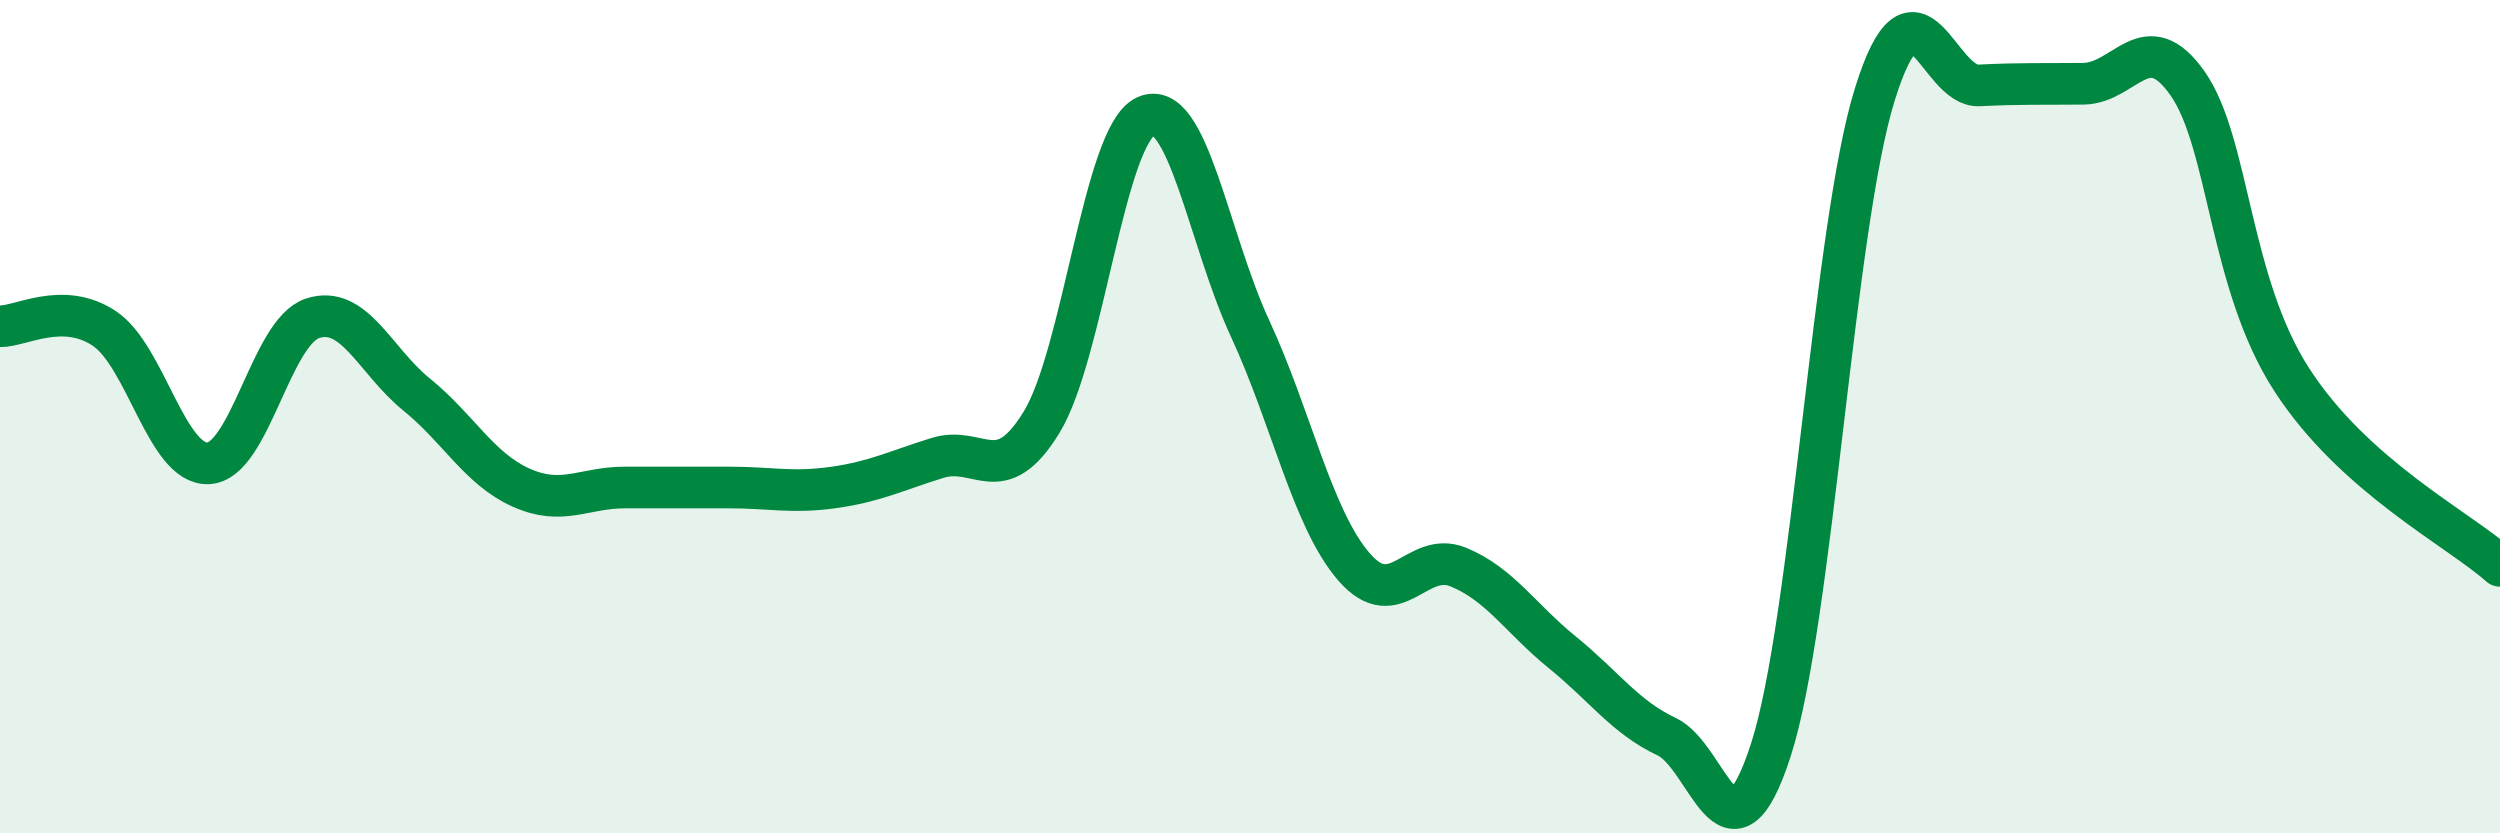
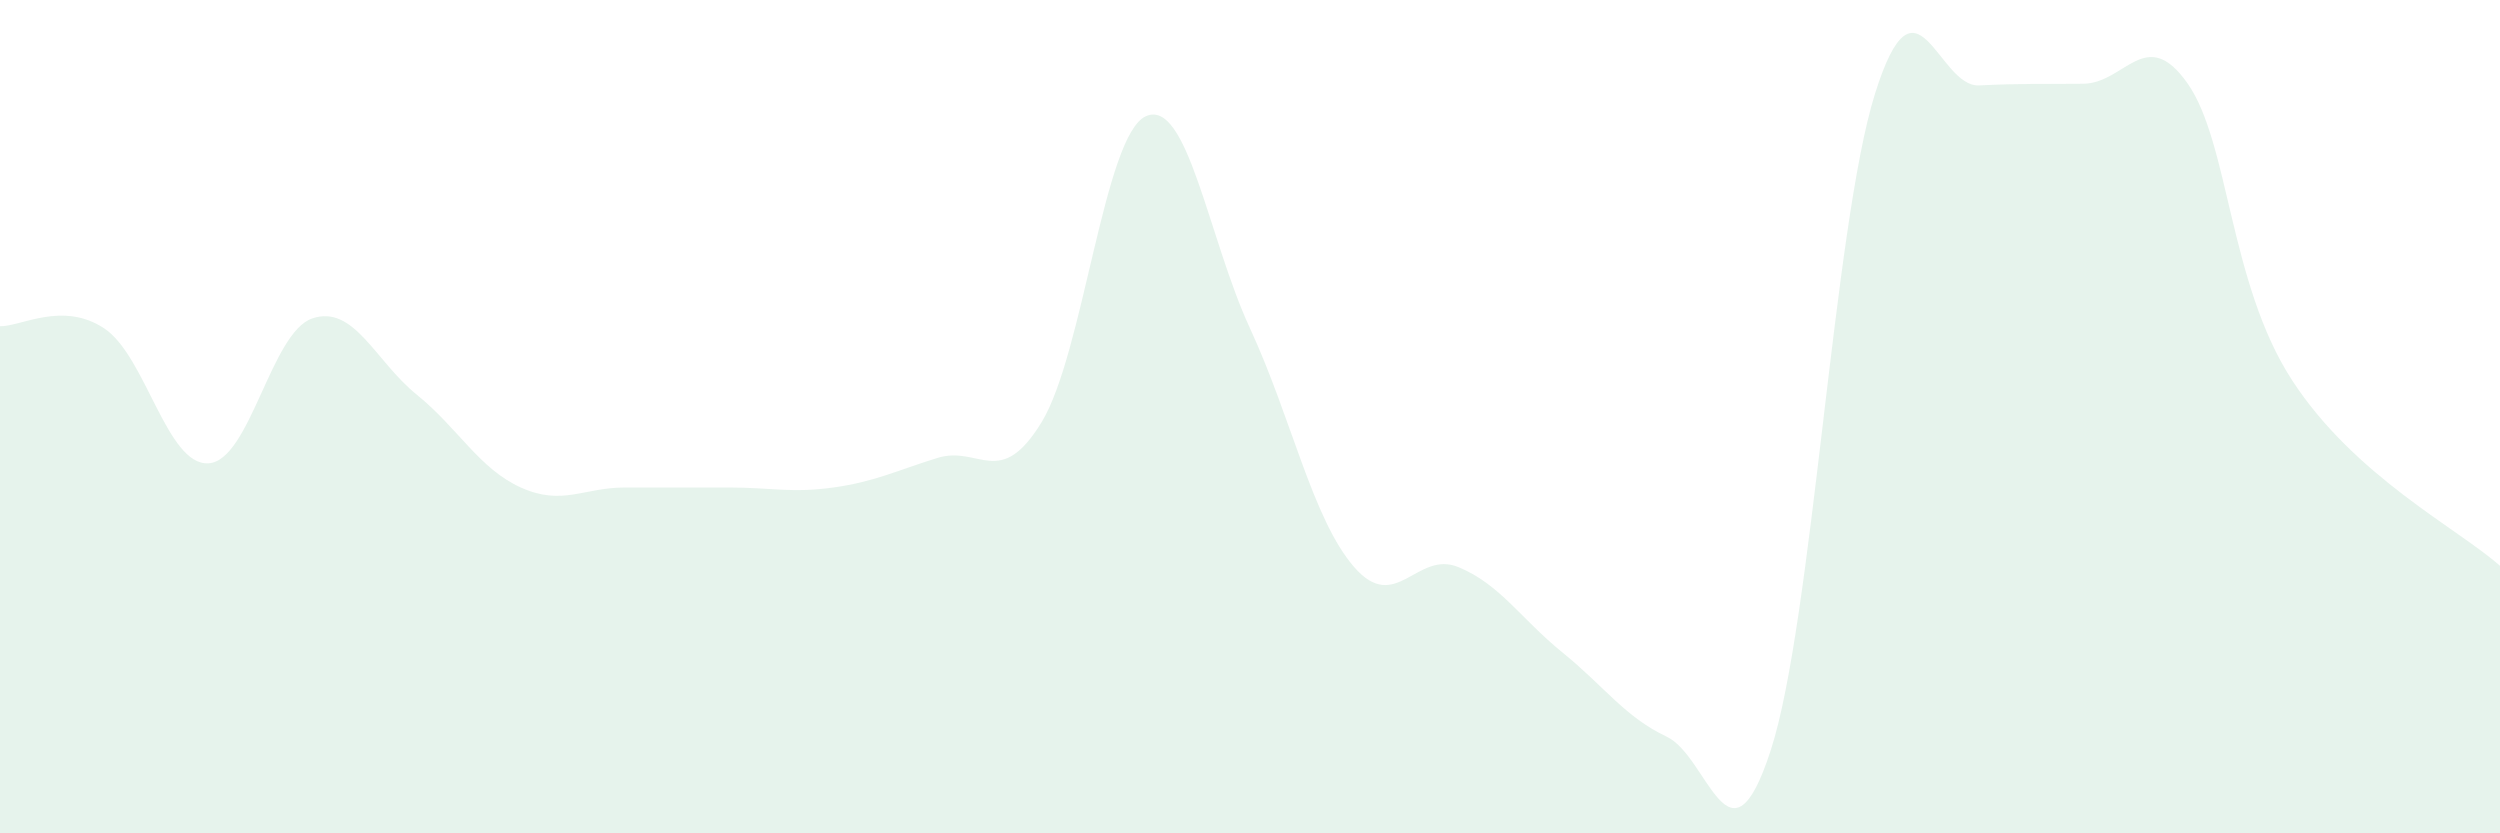
<svg xmlns="http://www.w3.org/2000/svg" width="60" height="20" viewBox="0 0 60 20">
  <path d="M 0,7.83 C 0.5,7.84 1.5,7.22 2.5,7.88 C 3.5,8.54 4,11.17 5,11.12 C 6,11.07 6.5,7.97 7.5,7.64 C 8.5,7.31 9,8.66 10,9.47 C 11,10.28 11.5,11.25 12.5,11.7 C 13.5,12.15 14,11.7 15,11.7 C 16,11.7 16.5,11.7 17.5,11.7 C 18.5,11.7 19,11.84 20,11.7 C 21,11.56 21.5,11.3 22.5,10.99 C 23.5,10.68 24,11.77 25,10.13 C 26,8.49 26.5,3.24 27.5,2.79 C 28.5,2.34 29,5.72 30,7.88 C 31,10.04 31.5,12.46 32.5,13.61 C 33.5,14.76 34,13.2 35,13.61 C 36,14.02 36.5,14.85 37.5,15.66 C 38.5,16.47 39,17.21 40,17.68 C 41,18.15 41.5,21.09 42.5,18 C 43.5,14.91 44,5.44 45,2.25 C 46,-0.94 46.5,2.1 47.5,2.05 C 48.5,2 49,2.02 50,2.01 C 51,2 51.5,0.58 52.5,2 C 53.5,3.42 53.5,6.79 55,9.11 C 56.5,11.43 59,12.69 60,13.58L60 20L0 20Z" fill="#008740" opacity="0.1" stroke-linecap="round" stroke-linejoin="round" />
-   <path d="M 0,7.83 C 0.5,7.84 1.5,7.22 2.5,7.88 C 3.5,8.54 4,11.17 5,11.12 C 6,11.07 6.5,7.97 7.5,7.64 C 8.5,7.31 9,8.66 10,9.47 C 11,10.28 11.5,11.25 12.5,11.7 C 13.5,12.15 14,11.7 15,11.7 C 16,11.7 16.5,11.7 17.5,11.7 C 18.5,11.7 19,11.84 20,11.7 C 21,11.56 21.5,11.3 22.5,10.99 C 23.5,10.68 24,11.77 25,10.13 C 26,8.49 26.5,3.24 27.5,2.79 C 28.5,2.34 29,5.72 30,7.88 C 31,10.04 31.5,12.46 32.5,13.61 C 33.5,14.76 34,13.2 35,13.61 C 36,14.02 36.5,14.85 37.5,15.66 C 38.5,16.47 39,17.21 40,17.68 C 41,18.15 41.5,21.09 42.5,18 C 43.5,14.91 44,5.44 45,2.25 C 46,-0.94 46.5,2.1 47.5,2.05 C 48.5,2 49,2.02 50,2.01 C 51,2 51.5,0.58 52.5,2 C 53.5,3.42 53.5,6.79 55,9.11 C 56.5,11.43 59,12.69 60,13.58" stroke="#008740" stroke-width="1" fill="none" stroke-linecap="round" stroke-linejoin="round" />
</svg>